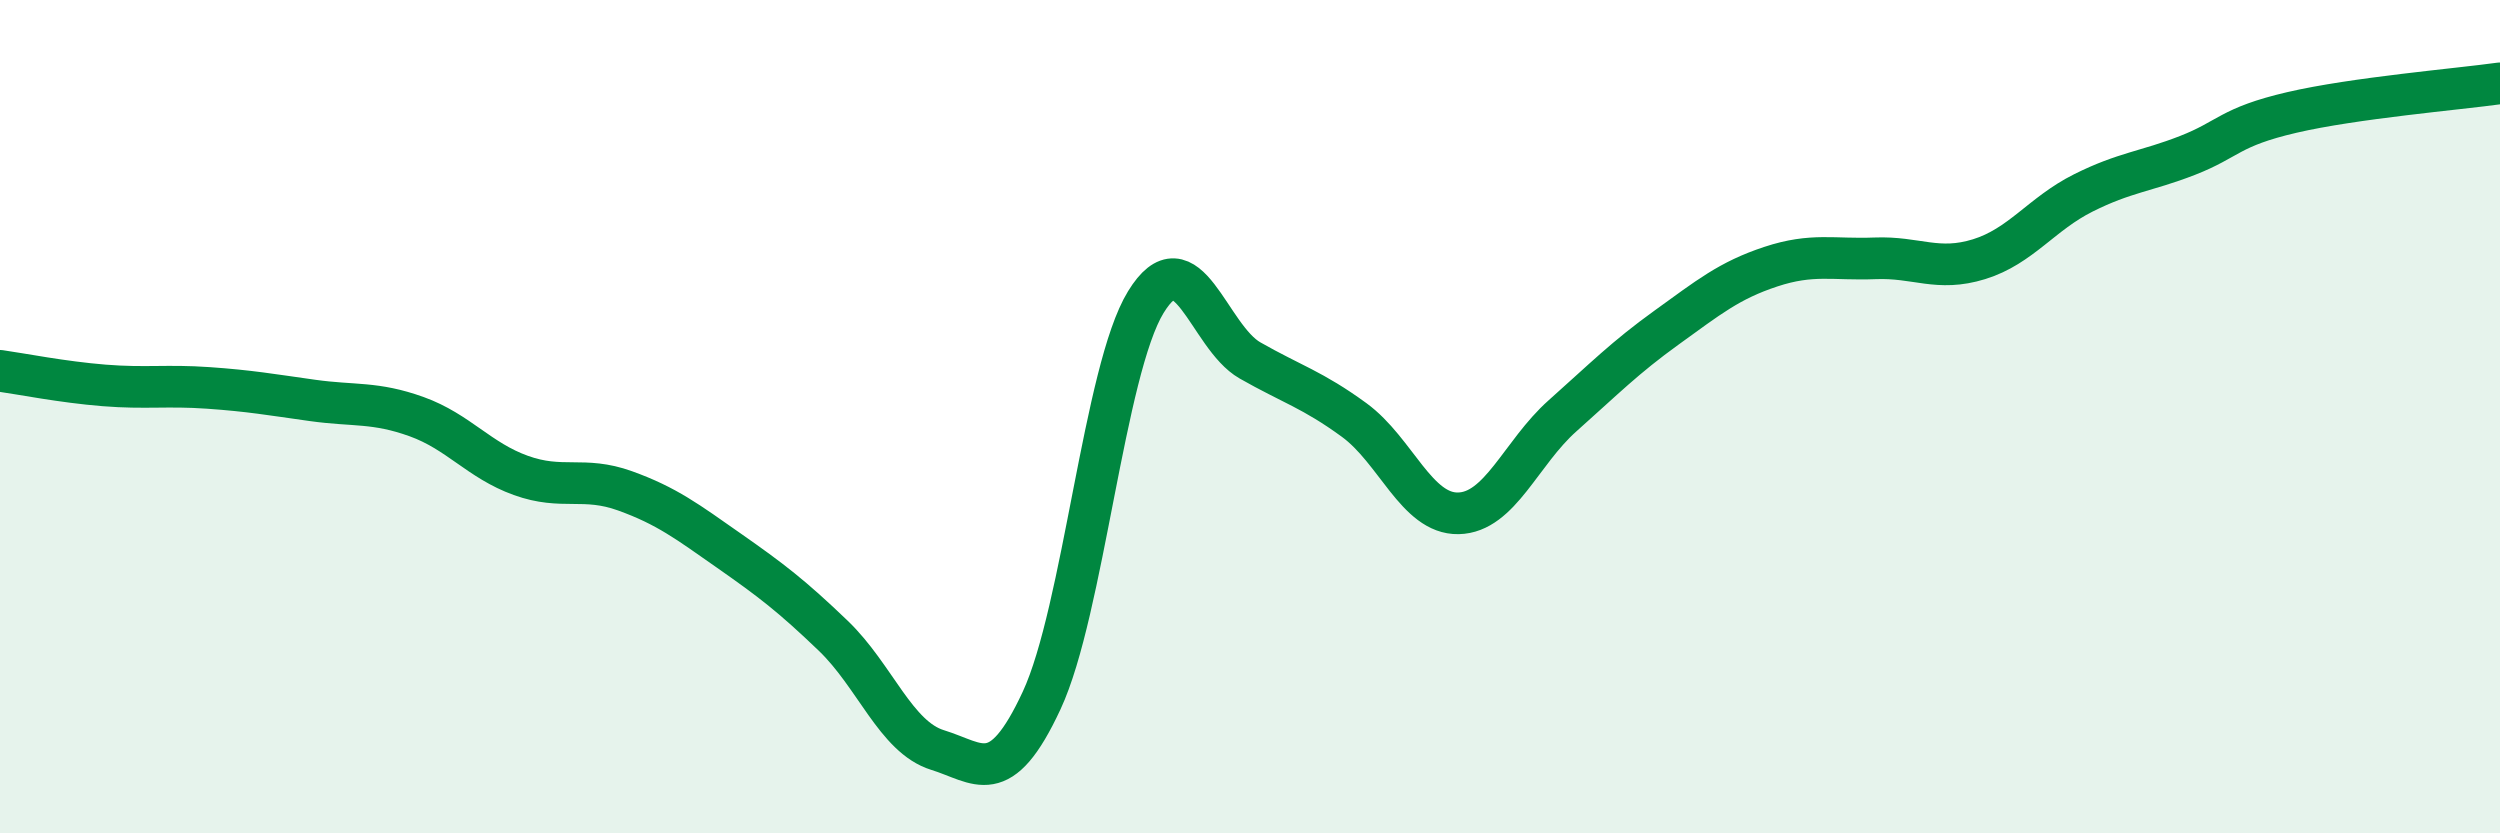
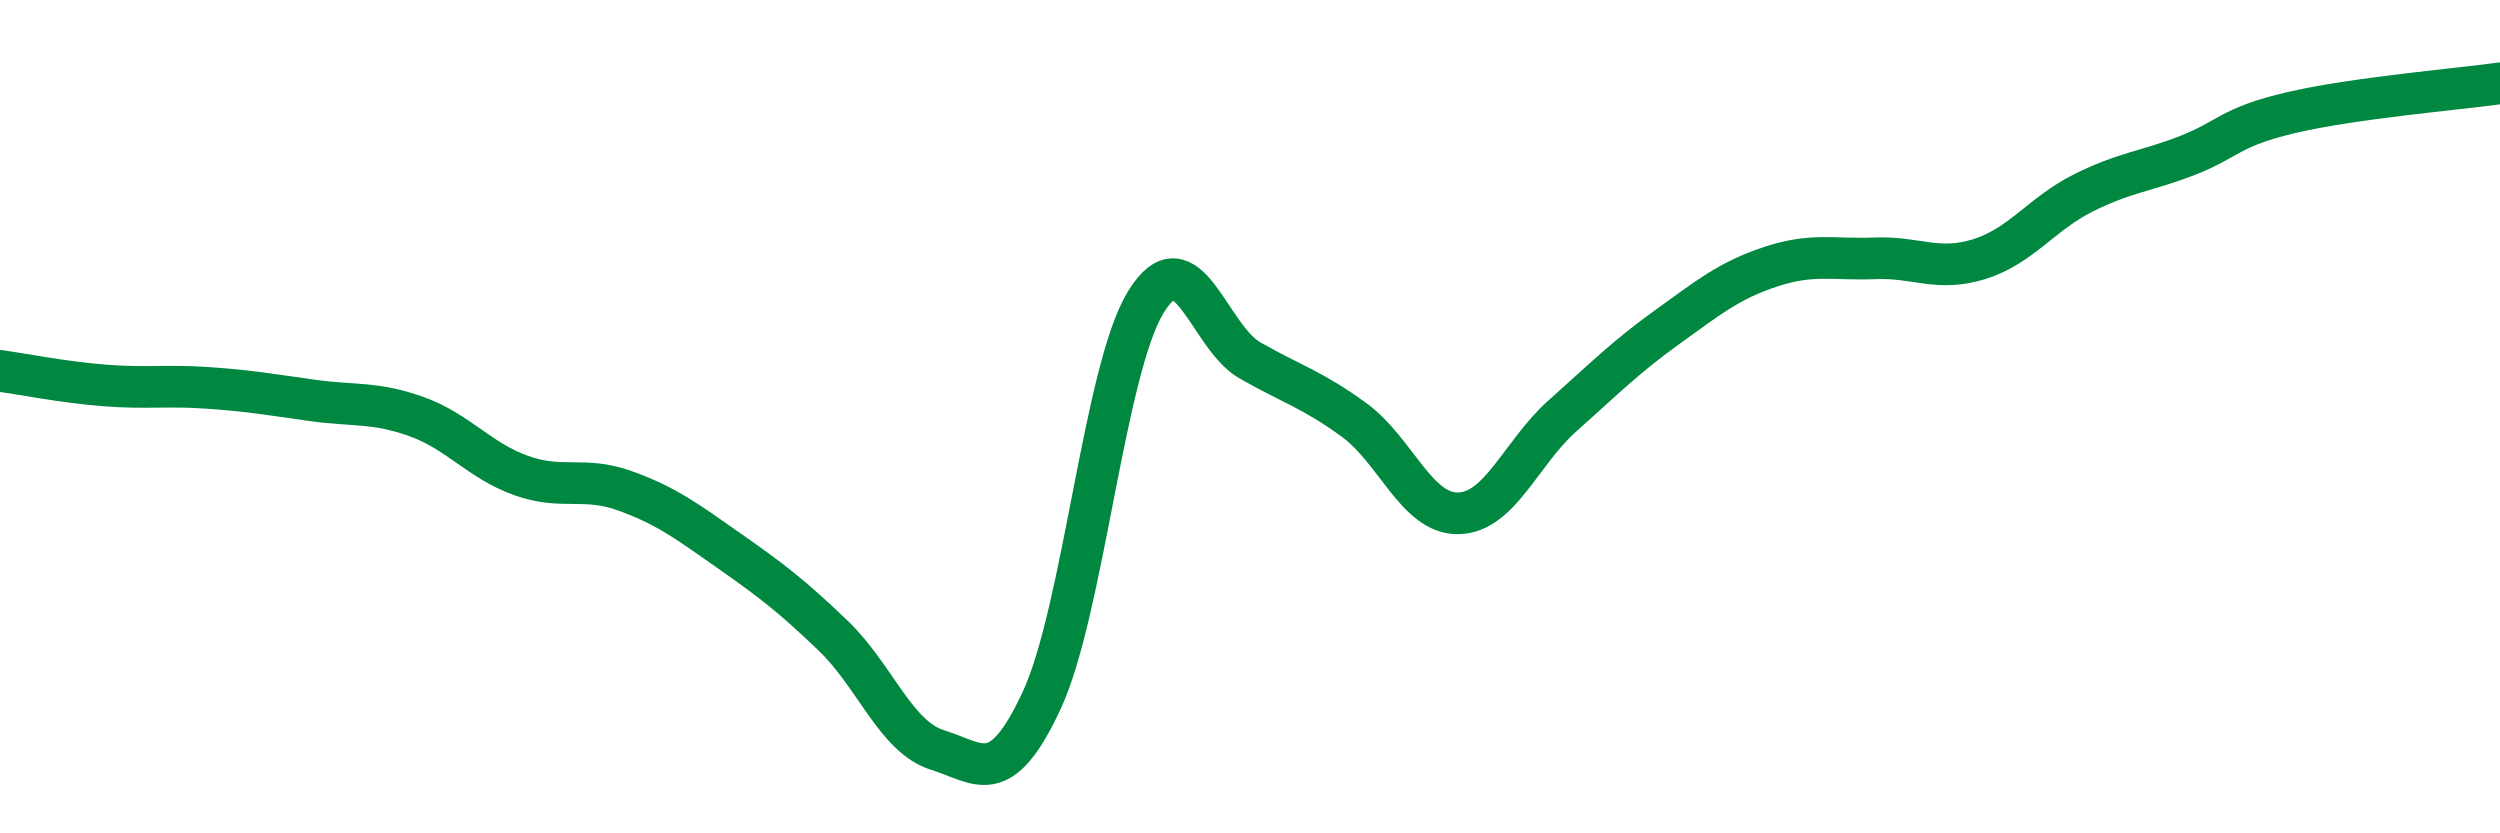
<svg xmlns="http://www.w3.org/2000/svg" width="60" height="20" viewBox="0 0 60 20">
-   <path d="M 0,8.9 C 0.5,8.97 1.5,9.17 2.5,9.25 C 3.5,9.33 4,9.24 5,9.31 C 6,9.38 6.5,9.47 7.5,9.61 C 8.5,9.75 9,9.64 10,10 C 11,10.36 11.5,11.05 12.5,11.41 C 13.5,11.77 14,11.42 15,11.78 C 16,12.14 16.5,12.52 17.5,13.22 C 18.5,13.92 19,14.3 20,15.26 C 21,16.22 21.5,17.69 22.5,18 C 23.5,18.31 24,18.96 25,16.81 C 26,14.66 26.5,8.88 27.5,7.25 C 28.5,5.62 29,8.08 30,8.65 C 31,9.22 31.5,9.35 32.5,10.08 C 33.5,10.81 34,12.34 35,12.32 C 36,12.3 36.5,10.87 37.5,9.98 C 38.5,9.09 39,8.58 40,7.86 C 41,7.14 41.5,6.73 42.5,6.4 C 43.5,6.07 44,6.24 45,6.2 C 46,6.16 46.5,6.53 47.5,6.22 C 48.5,5.91 49,5.13 50,4.63 C 51,4.13 51.5,4.12 52.5,3.73 C 53.5,3.34 53.5,3.05 55,2.7 C 56.5,2.35 59,2.14 60,2L60 20L0 20Z" fill="#008740" opacity="0.1" stroke-linecap="round" stroke-linejoin="round" />
  <path d="M 0,8.9 C 0.5,8.97 1.5,9.17 2.5,9.25 C 3.5,9.33 4,9.24 5,9.31 C 6,9.38 6.5,9.47 7.5,9.61 C 8.5,9.75 9,9.64 10,10 C 11,10.36 11.5,11.05 12.5,11.41 C 13.5,11.77 14,11.42 15,11.78 C 16,12.14 16.5,12.52 17.5,13.22 C 18.5,13.92 19,14.3 20,15.26 C 21,16.22 21.5,17.69 22.5,18 C 23.5,18.31 24,18.96 25,16.81 C 26,14.66 26.5,8.88 27.5,7.25 C 28.5,5.62 29,8.08 30,8.65 C 31,9.22 31.5,9.35 32.5,10.08 C 33.5,10.81 34,12.34 35,12.32 C 36,12.3 36.5,10.87 37.5,9.98 C 38.5,9.09 39,8.58 40,7.86 C 41,7.14 41.5,6.73 42.5,6.4 C 43.5,6.07 44,6.24 45,6.2 C 46,6.16 46.5,6.53 47.5,6.22 C 48.5,5.91 49,5.13 50,4.63 C 51,4.13 51.5,4.12 52.5,3.73 C 53.5,3.34 53.5,3.05 55,2.7 C 56.5,2.35 59,2.14 60,2" stroke="#008740" stroke-width="1" fill="none" stroke-linecap="round" stroke-linejoin="round" />
</svg>